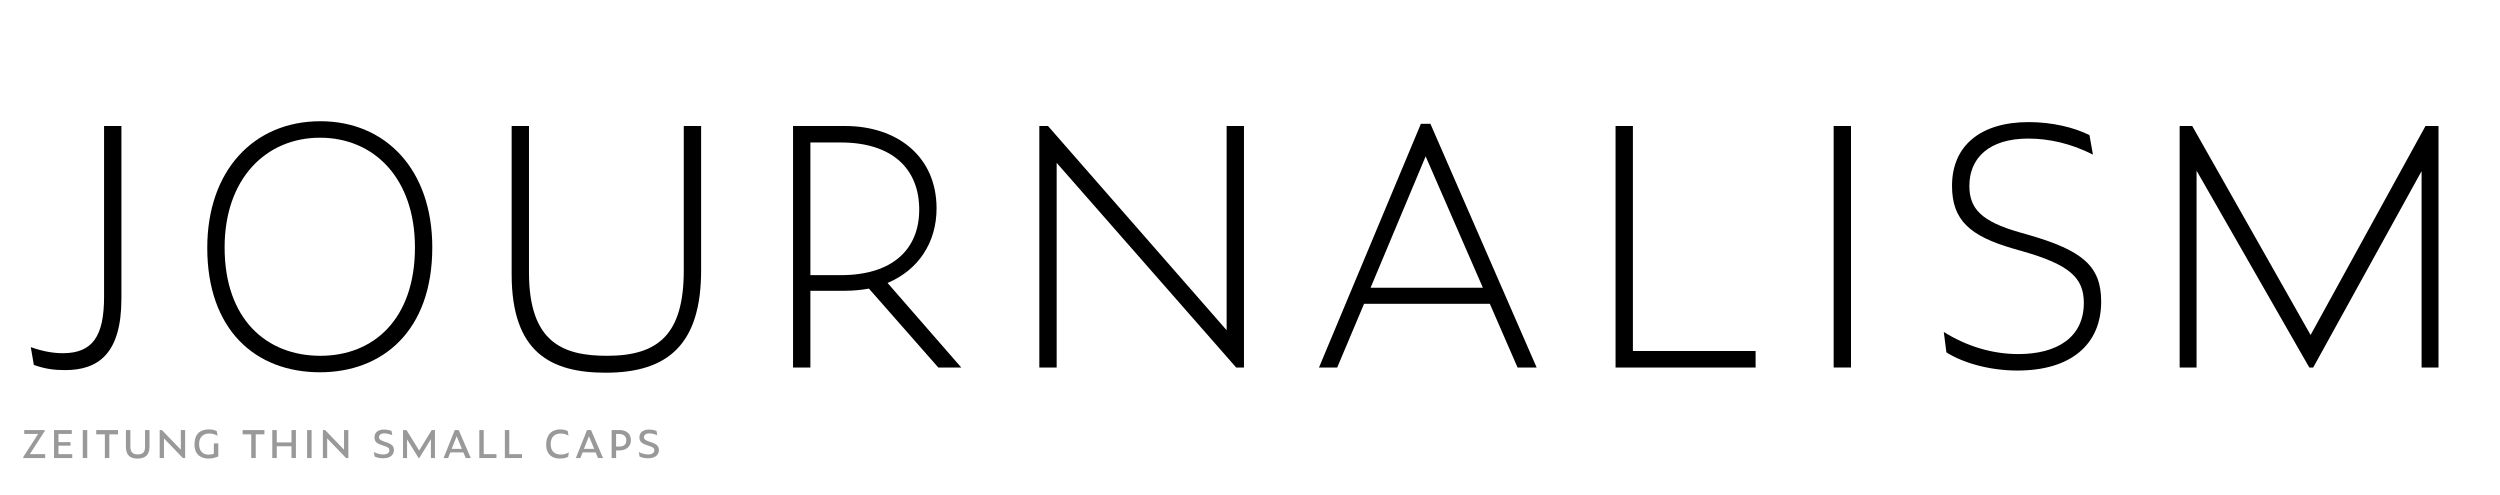
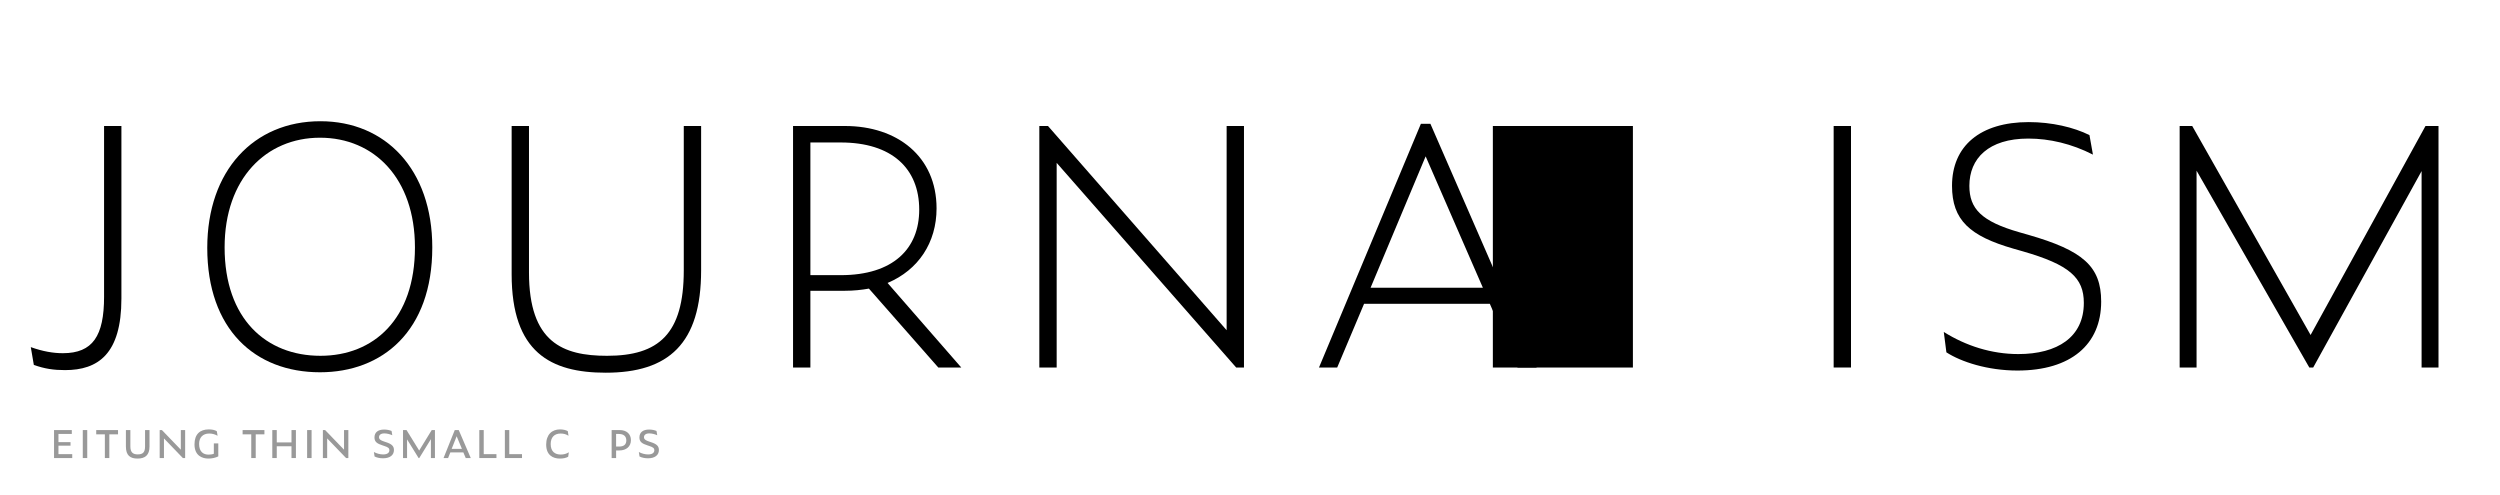
<svg xmlns="http://www.w3.org/2000/svg" version="1.0" x="0px" y="0px" viewBox="0 0 1920 380" enable-background="new 0 0 1920 380" xml:space="preserve">
  <g id="Layer_2">
</g>
  <g id="Layer_1">
    <g>
      <path d="M25.979,280.247l-2.331-13.653c9.324,3.33,17.316,4.662,24.642,4.662c22.977,0,31.634-13.32,31.634-43.289V96.768h13.32    v132.531c0,42.623-17.982,54.944-43.289,54.944C41.296,284.243,34.303,283.244,25.979,280.247z" />
      <path d="M159.177,190.339c0-59.273,35.63-97.234,86.911-97.234c49.949,0,85.912,36.962,85.912,96.901    c0,64.268-38.294,95.902-86.245,95.902C195.807,285.908,159.177,252.941,159.177,190.339z M318.681,190.006    c0-52.946-31.301-84.247-72.925-84.247c-41.291,0-73.258,31.301-73.258,84.247c0,54.943,31.967,83.248,73.591,83.248    C287.046,273.254,318.681,244.949,318.681,190.006z" />
      <path d="M392.943,210.651V96.768h13.32v112.552c0,53.612,25.973,63.935,59.938,63.935c39.626,0,58.939-16.65,58.939-65.6V96.768    h13.32v110.887c0,56.276-24.974,78.586-73.258,78.586C422.912,286.241,392.943,270.59,392.943,210.651z" />
      <path d="M622.376,282.245h-13.319V96.768h39.959c39.959,0,70.261,23.31,70.261,63.269c0,26.307-13.985,47.285-37.628,57.275    l56.608,64.934h-17.648l-53.279-60.604c-5.661,0.999-11.655,1.665-18.314,1.665h-26.64V282.245z M645.686,211.317    c40.292,0,60.272-20.312,60.272-50.282c0-31.634-20.979-51.614-60.272-51.614h-23.31v101.896H645.686z" />
      <path d="M811.521,125.072v157.172h-13.32V96.768h6.66l137.193,156.84V96.768h13.319v185.477h-5.994L811.521,125.072z" />
      <path d="M1144.181,233.295h-96.568l-20.646,48.95h-13.985l78.253-187.142h7.326l81.583,187.142h-14.651L1144.181,233.295z     M1094.897,120.077l-42.29,100.897h86.245L1094.897,120.077z" />
-       <path d="M1240.748,96.768h13.32v172.823h94.236v12.654h-107.557V96.768z" />
+       <path d="M1240.748,96.768h13.32v172.823v12.654h-107.557V96.768z" />
      <path d="M1408.246,96.768h13.319v185.477h-13.319V96.768z" />
      <path d="M1494.824,270.59l-1.998-15.65c16.982,10.656,36.629,16.982,57.274,16.982c29.97,0,50.282-12.987,50.282-39.293    c0-19.314-10.989-29.304-46.952-39.626l-6.993-1.998c-33.632-9.657-47.285-21.978-47.285-48.284    c0-30.635,21.645-48.95,58.94-48.95c17.648,0,34.631,3.996,46.619,9.99l2.663,14.984c-16.316-8.325-33.299-12.32-49.615-12.32    c-30.636,0-45.287,15.317-45.287,36.296c0,17.648,9.323,27.306,38.294,35.63l6.993,1.998    c41.624,11.987,55.942,23.975,55.942,51.281c0,32.966-23.31,52.946-64.268,52.946    C1526.458,284.576,1506.146,277.916,1494.824,270.59z" />
      <path d="M1686.96,131.066v151.179h-12.987V96.768h9.657l90.907,160.502l88.243-160.502h9.989v185.477h-12.986V131.399    l-83.248,150.846h-2.997L1686.96,131.066z" />
    </g>
    <g>
-       <path fill="#999999" d="M17.864,351.78v-0.839l11.419-17.658h-10.69v-2.992h15.725v0.802l-11.419,17.695h11.784v2.992H17.864z" />
      <path fill="#999999" d="M41.503,330.292h13.645v2.992H44.896v6.275h9.267v2.7h-9.267v6.531h10.581v2.992H41.503V330.292z" />
      <path fill="#999999" d="M63.574,330.292h3.429v21.489h-3.429V330.292z" />
      <path fill="#999999" d="M83.967,333.575v18.206h-3.43v-18.206h-6.64v-3.283h16.746v3.283H83.967z" />
      <path fill="#999999" d="M96.697,342.951v-12.66h3.43v12.623c0,4.962,2.444,6.057,5.691,6.057c3.721,0,5.582-1.459,5.582-6.02    v-12.66h3.429v12.623c0,6.604-3.356,9.267-9.194,9.267C100.09,352.182,96.697,349.883,96.697,342.951z" />
      <path fill="#999999" d="M125.918,336.712v15.068h-3.284v-21.489h1.715l14.521,15.067v-15.067h3.32v21.489h-1.751L125.918,336.712z    " />
      <path fill="#999999" d="M149.374,341.31c0-7.881,4.232-11.529,10.981-11.529c2.262,0,4.487,0.365,6.166,1.386l0.584,3.502    c-1.97-1.095-3.977-1.715-6.421-1.715c-4.998,0-7.771,3.138-7.771,7.954c0,6.093,3.284,8.245,7.224,8.245    c1.277,0,2.7-0.146,4.086-0.657v-7.953h3.43v9.96c-2.262,1.131-4.925,1.678-7.625,1.678    C155.102,352.182,149.374,349.81,149.374,341.31z" />
      <path fill="#999999" d="M196.396,333.575v18.206h-3.43v-18.206h-6.64v-3.283h16.746v3.283H196.396z" />
      <path fill="#999999" d="M223.866,342.732h-11.31v9.048h-3.43v-21.489h3.43v9.486h11.31v-9.486h3.393v21.489h-3.393V342.732z" />
      <path fill="#999999" d="M235.867,330.292h3.429v21.489h-3.429V330.292z" />
      <path fill="#999999" d="M251.262,336.712v15.068h-3.284v-21.489h1.715l14.521,15.067v-15.067h3.32v21.489h-1.751L251.262,336.712z    " />
      <path fill="#999999" d="M287.667,350.576l-0.511-3.429c2.152,1.167,4.779,1.86,7.114,1.86c3.174,0,4.779-1.277,4.779-3.247    c0-1.386-0.766-2.298-3.977-3.283l-1.095-0.365c-4.341-1.387-6.384-2.736-6.384-6.166c0-3.977,2.809-6.056,7.442-6.056    c2.226,0,4.305,0.474,5.691,1.094l0.547,3.284c-1.496-0.729-4.013-1.423-6.093-1.423c-2.809,0-4.086,1.277-4.086,2.918    c0,1.533,1.095,2.445,4.196,3.43l1.131,0.365c4.524,1.459,6.129,3.101,6.129,6.057c0,3.903-3.064,6.348-8.391,6.348    C291.863,351.963,289.492,351.525,287.667,350.576z" />
      <path fill="#999999" d="M312.621,337.442v14.338h-3.101v-21.489h2.7l9.705,15.724l9.632-15.724h2.481v21.489h-3.101V337.26    l-8.938,14.521h-0.511L312.621,337.442z" />
      <path fill="#999999" d="M355.85,347.438h-9.997l-1.714,4.342h-3.502l8.61-21.489h3.065l9.23,21.489h-3.868L355.85,347.438z     M350.706,335.034l-3.831,9.705h7.88L350.706,335.034z" />
      <path fill="#999999" d="M368.105,330.292h3.393v18.497h9.777v2.992h-13.17V330.292z" />
      <path fill="#999999" d="M387.731,330.292h3.393v18.497h9.777v2.992h-13.17V330.292z" />
      <path fill="#999999" d="M419.468,341.456c0-7.771,4.451-11.675,10.653-11.675c2.226,0,4.488,0.474,5.947,1.35l0.547,3.539    c-1.897-1.277-3.94-1.715-6.056-1.715c-4.889,0-7.625,2.992-7.625,8.063c0,6.02,3.539,8.063,7.698,8.063    c2.335,0,4.232-0.511,6.238-1.715l-0.511,3.43c-1.788,0.985-3.904,1.386-6.458,1.386    C424.758,352.182,419.468,349.628,419.468,341.456z" />
-       <path fill="#999999" d="M457.445,347.438h-9.997l-1.714,4.342h-3.502l8.61-21.489h3.065l9.23,21.489h-3.868L457.445,347.438z     M452.301,335.034l-3.831,9.705h7.88L452.301,335.034z" />
      <path fill="#999999" d="M469.737,330.292h6.275c5.035,0,8.537,2.882,8.537,7.734c0,4.962-3.648,7.917-8.865,7.917h-2.518v5.837    h-3.429V330.292z M475.501,342.951c3.831,0,5.509-1.751,5.509-4.707c0-3.101-1.934-4.961-5.728-4.961h-2.116v9.668H475.501z" />
      <path fill="#999999" d="M491.15,350.576l-0.511-3.429c2.152,1.167,4.779,1.86,7.114,1.86c3.174,0,4.779-1.277,4.779-3.247    c0-1.386-0.766-2.298-3.977-3.283l-1.095-0.365c-4.341-1.387-6.384-2.736-6.384-6.166c0-3.977,2.809-6.056,7.442-6.056    c2.226,0,4.305,0.474,5.691,1.094l0.547,3.284c-1.496-0.729-4.013-1.423-6.093-1.423c-2.809,0-4.086,1.277-4.086,2.918    c0,1.533,1.095,2.445,4.196,3.43l1.131,0.365c4.524,1.459,6.129,3.101,6.129,6.057c0,3.903-3.064,6.348-8.391,6.348    C495.346,351.963,492.974,351.525,491.15,350.576z" />
    </g>
    <g>
	</g>
    <g>
	</g>
    <g>
	</g>
    <g>
	</g>
    <g>
	</g>
    <g>
	</g>
    <g>
	</g>
    <g>
	</g>
    <g>
	</g>
    <g>
	</g>
    <g>
	</g>
    <g>
	</g>
    <g>
	</g>
    <g>
	</g>
    <g>
	</g>
    <g>
	</g>
    <g>
	</g>
    <g>
	</g>
  </g>
</svg>